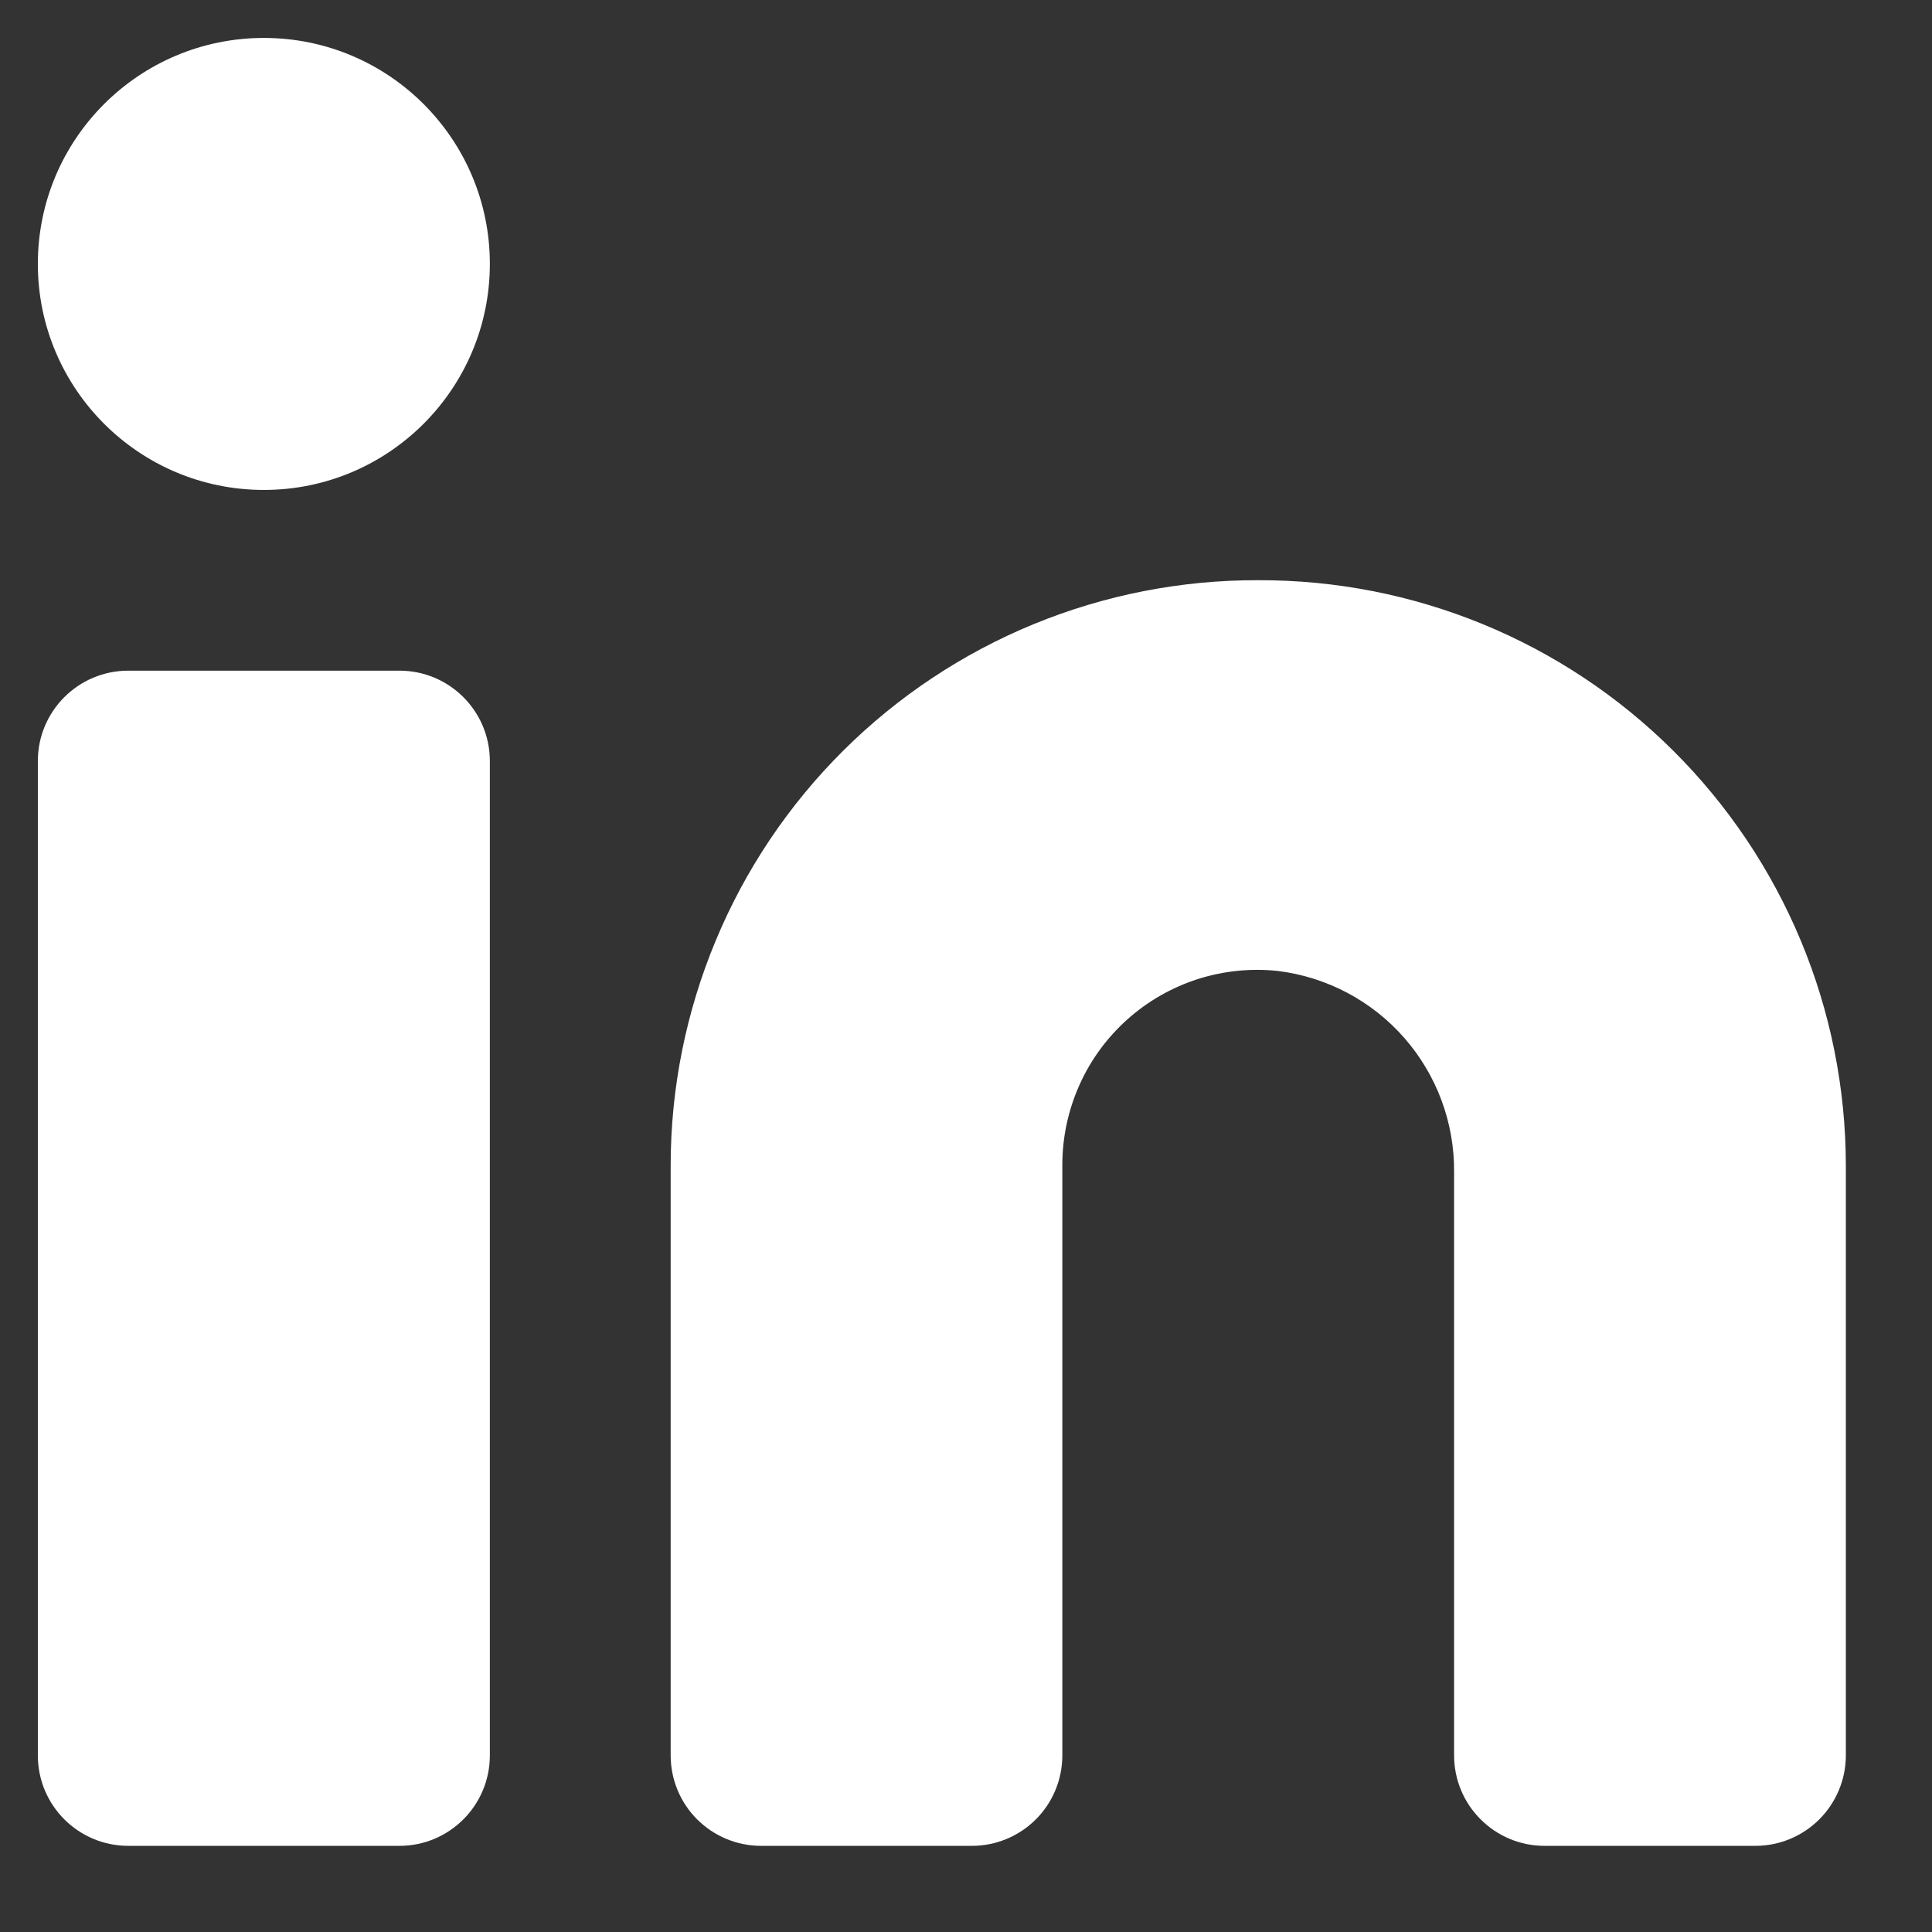
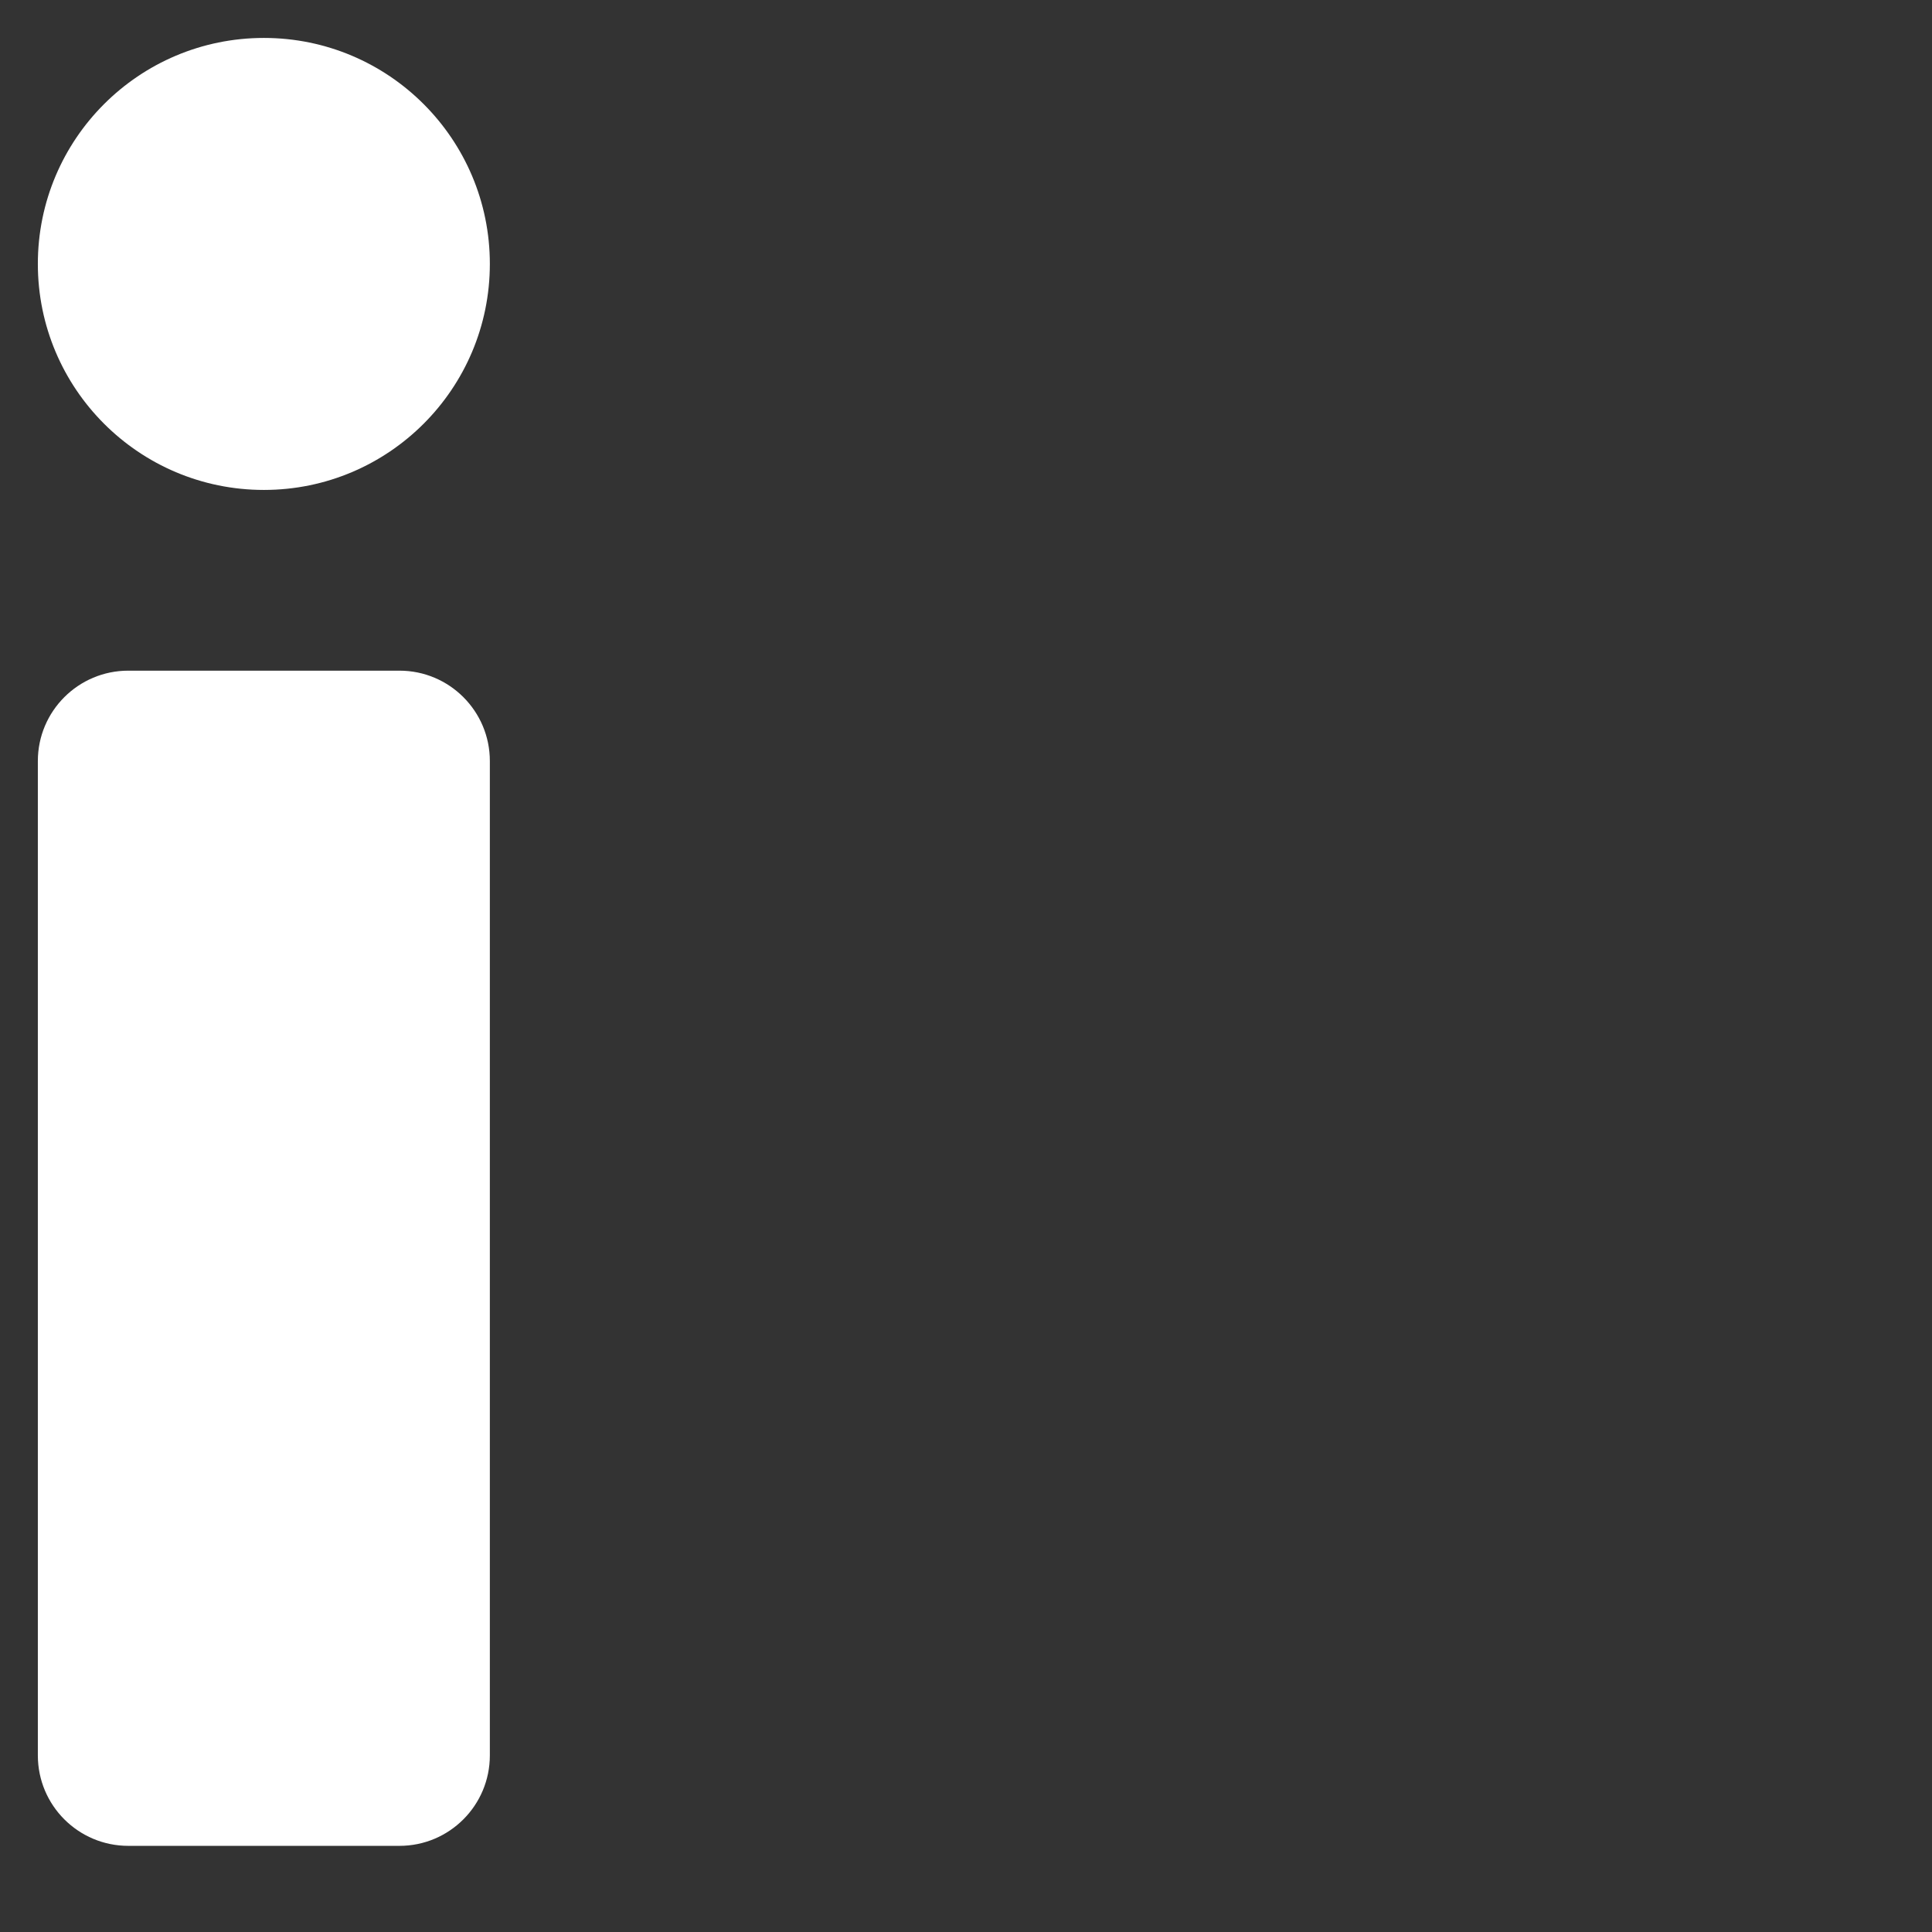
<svg xmlns="http://www.w3.org/2000/svg" width="22" height="22" viewBox="0 0 22 22" fill="none">
  <rect x="0" y="0" width="22" height="22" fill="#333333" stroke="none" />
-   <path d="M14.328 6.607C13.451 6.604 12.582 6.774 11.771 7.107C10.961 7.44 10.223 7.93 9.602 8.548C8.98 9.167 8.487 9.901 8.15 10.711C7.813 11.52 7.638 12.387 7.637 13.264V19.989C7.637 20.262 7.745 20.524 7.938 20.717C8.131 20.91 8.393 21.019 8.666 21.019H11.068C11.341 21.019 11.603 20.91 11.796 20.717C11.989 20.524 12.097 20.262 12.097 19.989V13.264C12.097 12.952 12.163 12.644 12.29 12.359C12.416 12.074 12.602 11.82 12.834 11.611C13.066 11.403 13.339 11.246 13.636 11.15C13.933 11.055 14.246 11.023 14.556 11.057C15.112 11.127 15.623 11.398 15.992 11.82C16.361 12.242 16.562 12.784 16.558 13.344V19.989C16.558 20.262 16.666 20.524 16.86 20.717C17.052 20.91 17.314 21.019 17.587 21.019H19.989C20.262 21.019 20.524 20.91 20.717 20.717C20.91 20.524 21.019 20.262 21.019 19.989V13.264C21.017 12.387 20.843 11.52 20.506 10.711C20.168 9.901 19.675 9.167 19.053 8.548C18.432 7.93 17.695 7.44 16.884 7.107C16.073 6.774 15.204 6.604 14.328 6.607Z" fill="white" />
  <path d="M4.549 7.637H1.461C0.892 7.637 0.431 8.098 0.431 8.666V19.989C0.431 20.558 0.892 21.019 1.461 21.019H4.549C5.117 21.019 5.578 20.558 5.578 19.989V8.666C5.578 8.098 5.117 7.637 4.549 7.637Z" fill="white" />
  <path d="M3.005 5.579C4.426 5.579 5.578 4.426 5.578 3.005C5.578 1.584 4.426 0.432 3.005 0.432C1.583 0.432 0.431 1.584 0.431 3.005C0.431 4.426 1.583 5.579 3.005 5.579Z" fill="white" />
</svg>